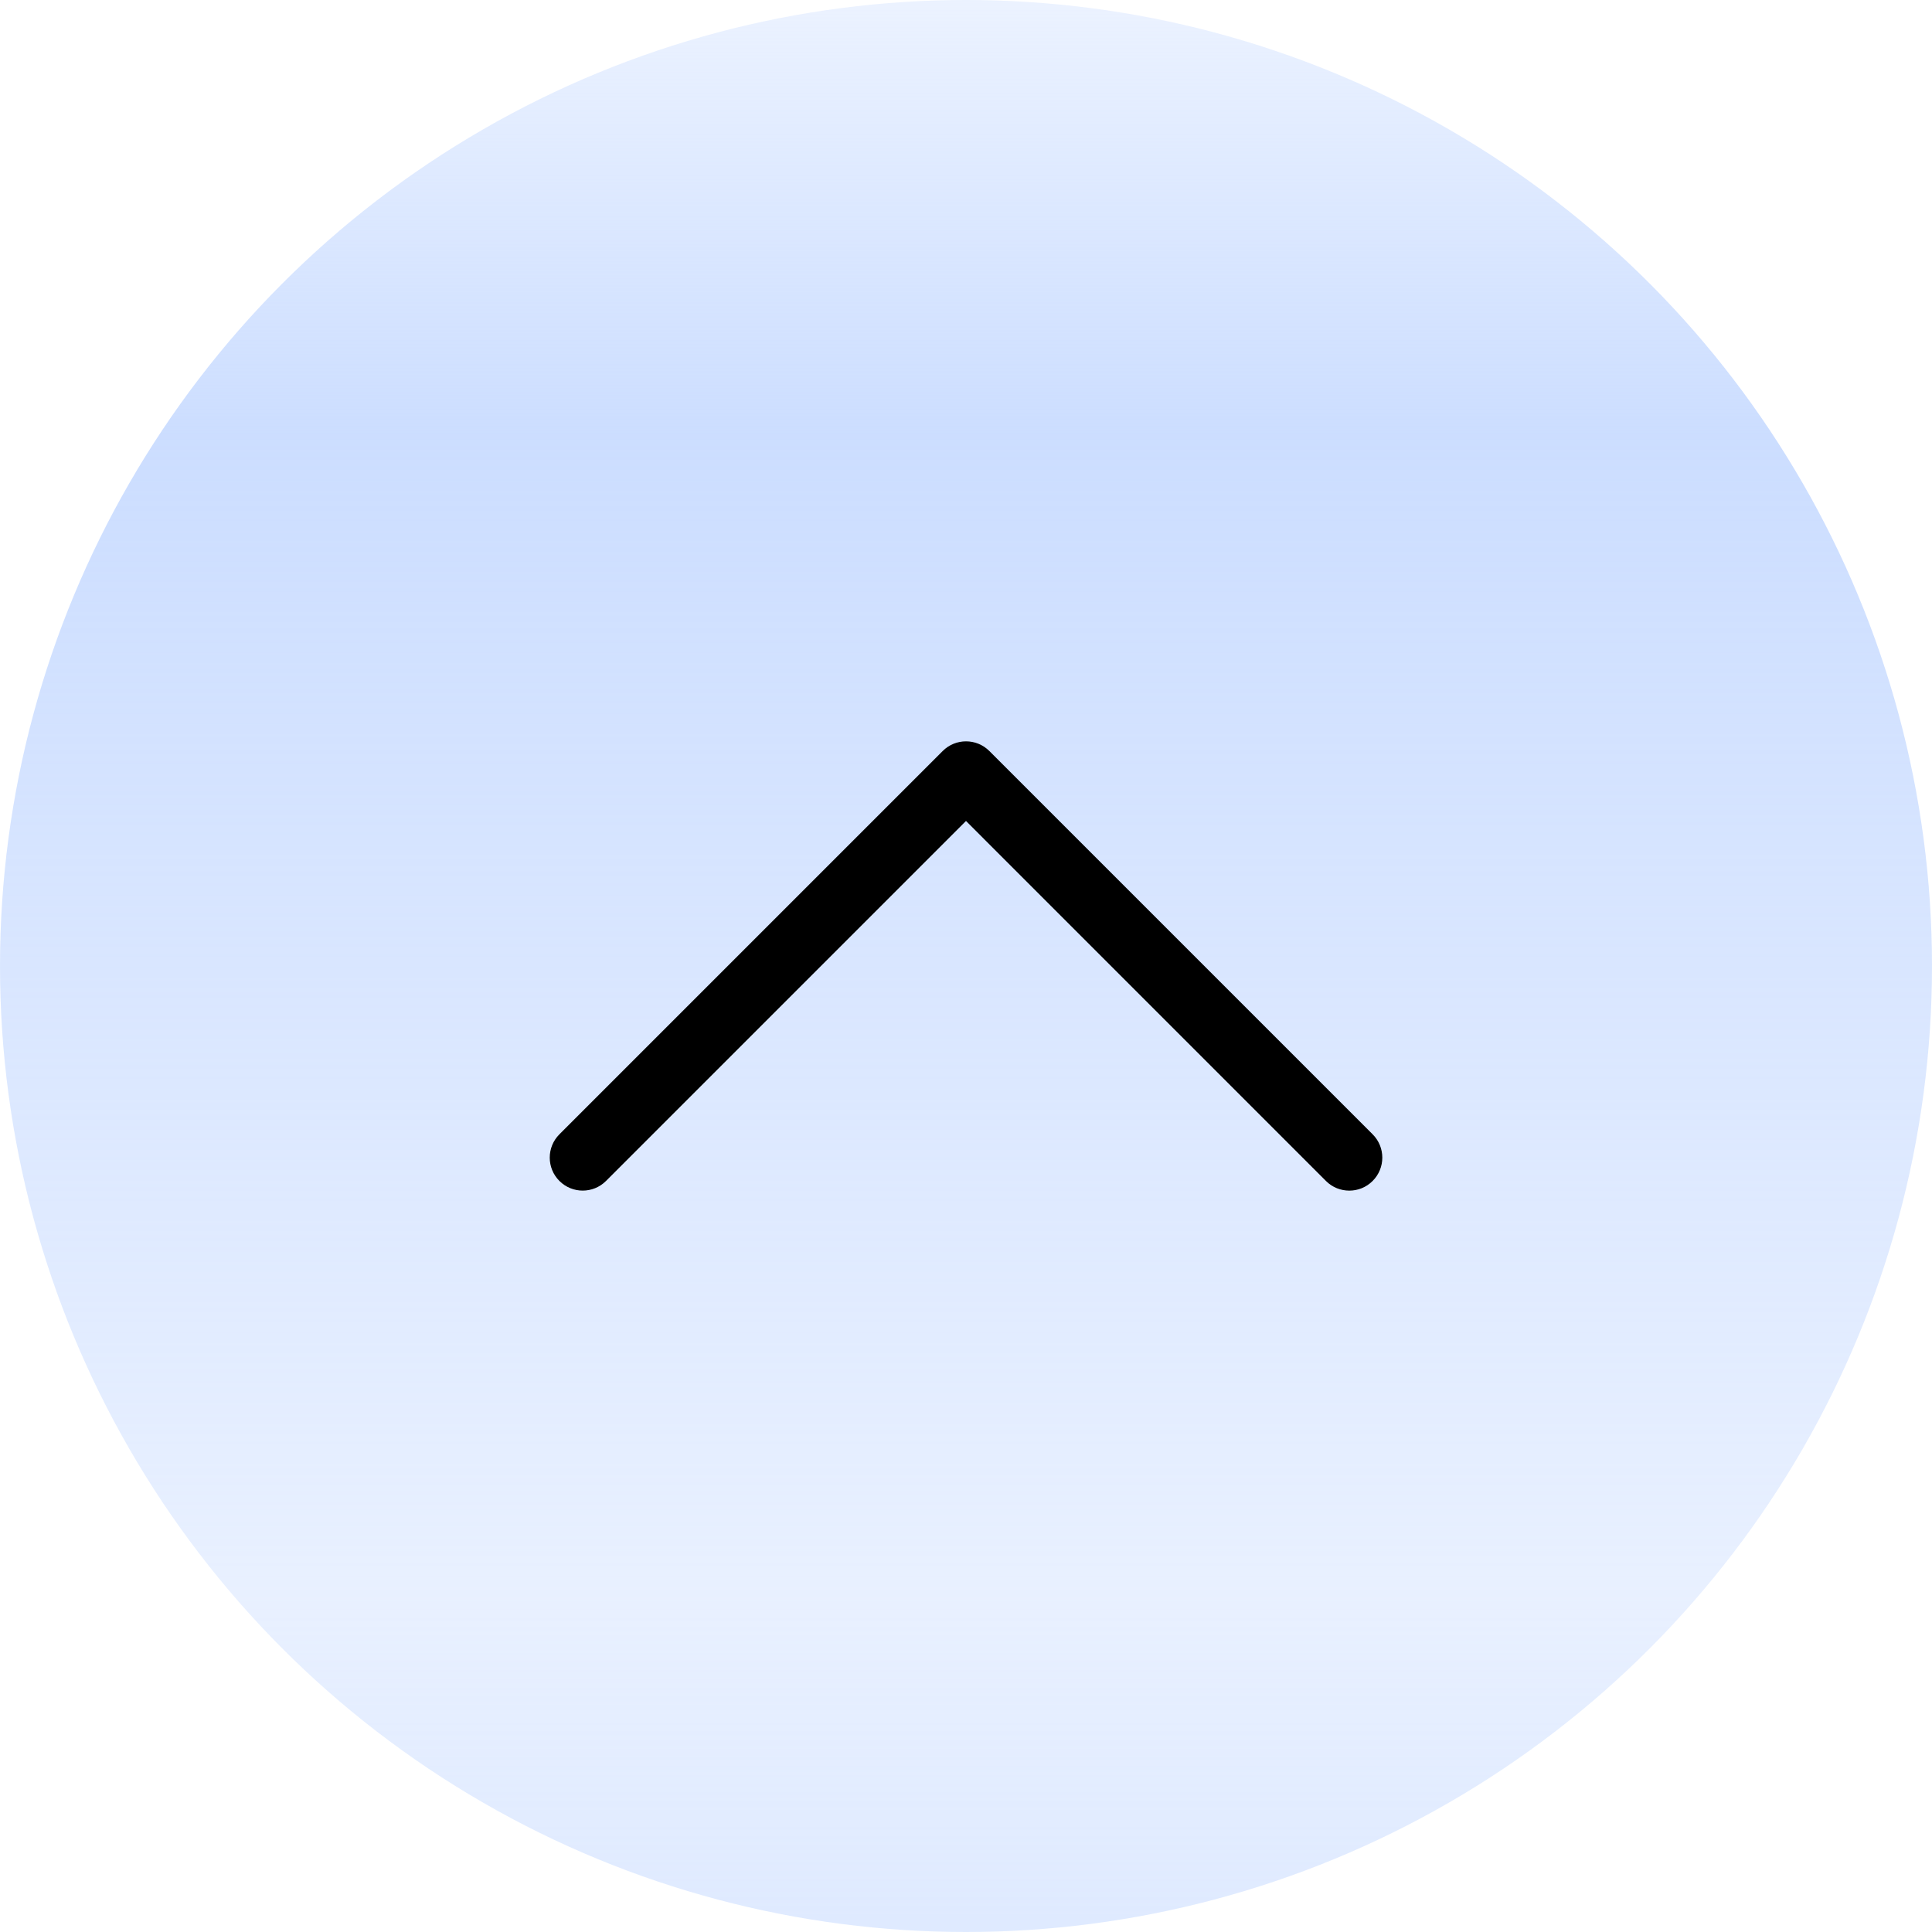
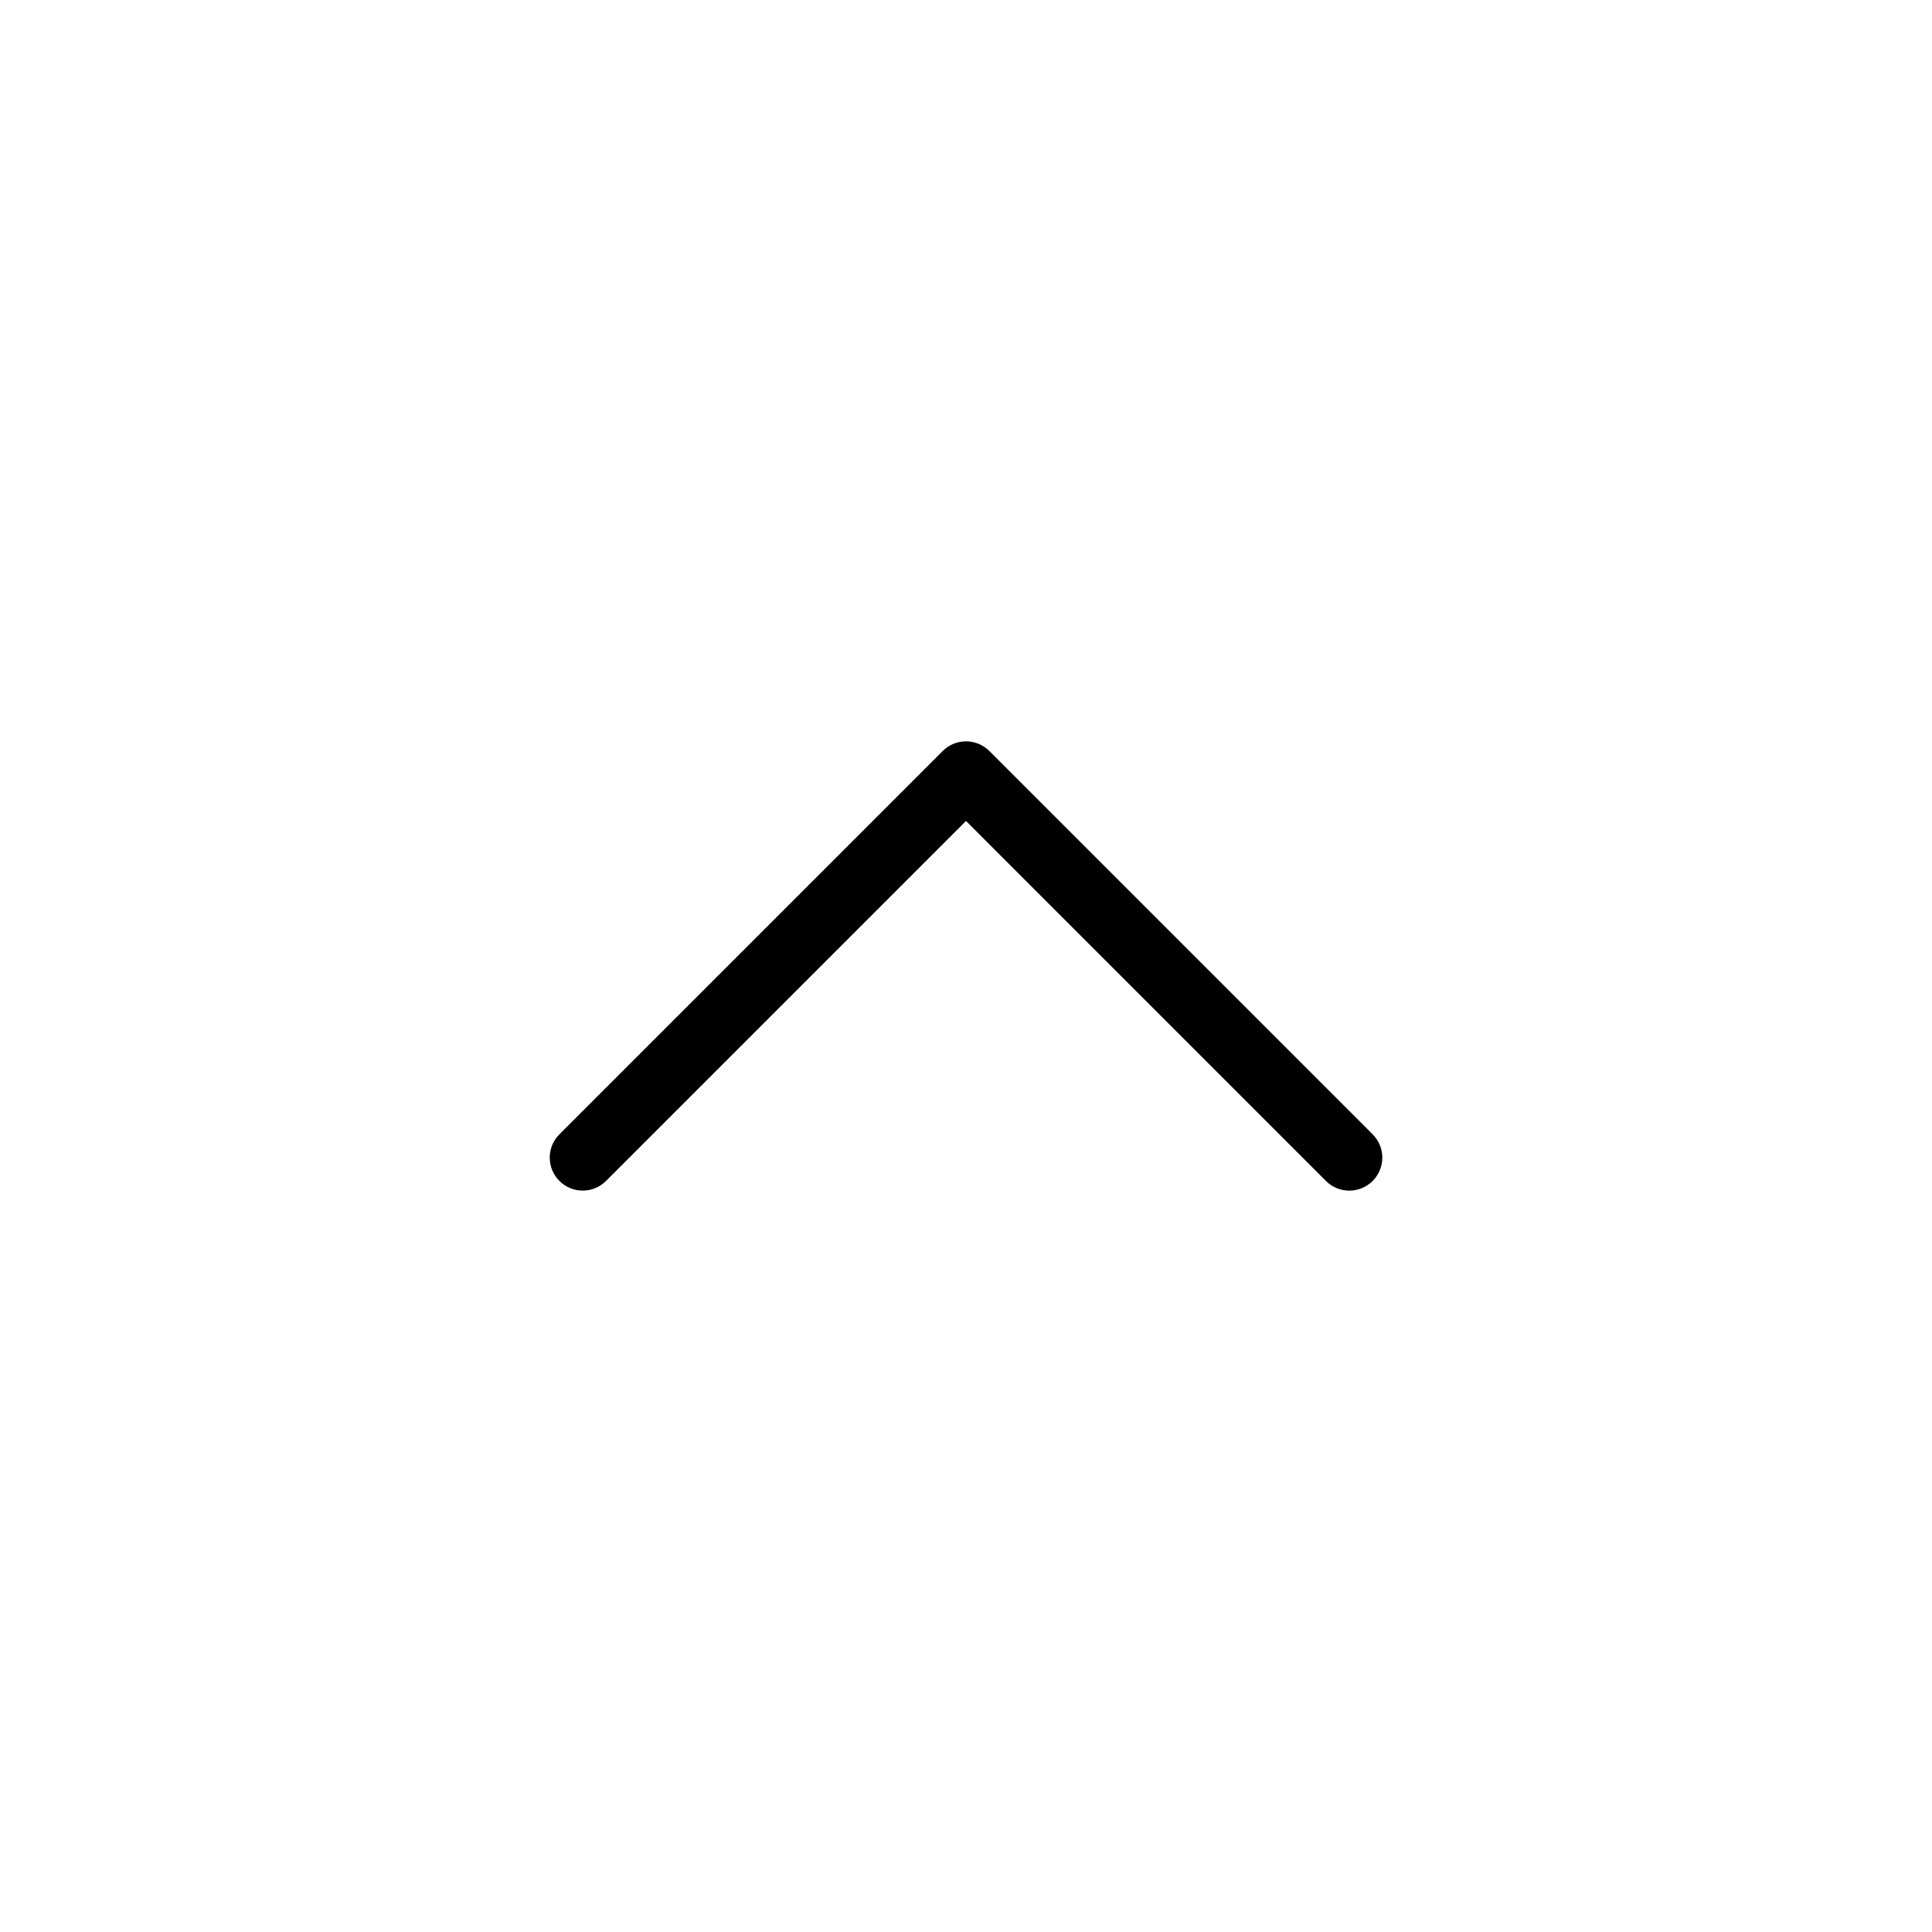
<svg xmlns="http://www.w3.org/2000/svg" width="150" height="150" viewBox="0 0 150 150" fill="none">
  <g filter="url(#filter0_bi_5410_583)">
-     <circle cx="75" cy="75" r="75" fill="url(#paint0_linear_5410_583)" fill-opacity="0.8" />
-   </g>
+     </g>
  <path d="M104.76 92.44C104.104 92.44 103.448 92.192 102.948 91.692L75 63.74L47.052 91.688C46.052 92.688 44.432 92.688 43.432 91.688C42.432 90.688 42.432 89.068 43.432 88.068L73.192 58.308C74.192 57.308 75.812 57.308 76.812 58.308L106.572 88.068C107.572 89.068 107.572 90.688 106.572 91.688C106.072 92.192 105.416 92.44 104.76 92.44Z" fill="black" />
  <defs>
    <filter id="filter0_bi_5410_583" x="-30" y="-30" width="210" height="210" filterUnits="userSpaceOnUse" color-interpolation-filters="sRGB">
      <feFlood flood-opacity="0" result="BackgroundImageFix" />
      <feGaussianBlur in="BackgroundImageFix" stdDeviation="15" />
      <feComposite in2="SourceAlpha" operator="in" result="effect1_backgroundBlur_5410_583" />
      <feBlend mode="normal" in="SourceGraphic" in2="effect1_backgroundBlur_5410_583" result="shape" />
      <feColorMatrix in="SourceAlpha" type="matrix" values="0 0 0 0 0 0 0 0 0 0 0 0 0 0 0 0 0 0 127 0" result="hardAlpha" />
      <feOffset />
      <feGaussianBlur stdDeviation="3.5" />
      <feComposite in2="hardAlpha" operator="arithmetic" k2="-1" k3="1" />
      <feColorMatrix type="matrix" values="0 0 0 0 0.122 0 0 0 0 0 0 0 0 0 0.471 0 0 0 0.25 0" />
      <feBlend mode="normal" in2="shape" result="effect2_innerShadow_5410_583" />
    </filter>
    <linearGradient id="paint0_linear_5410_583" x1="75" y1="0" x2="75" y2="150" gradientUnits="userSpaceOnUse">
      <stop stop-color="#BFD5FF" stop-opacity="0.38" />
      <stop offset="0.225" stop-color="#BFD5FF" />
      <stop offset="0.825" stop-color="#BFD5FF" stop-opacity="0.44" />
      <stop offset="1" stop-color="#BFD5FF" stop-opacity="0.63" />
    </linearGradient>
  </defs>
</svg>